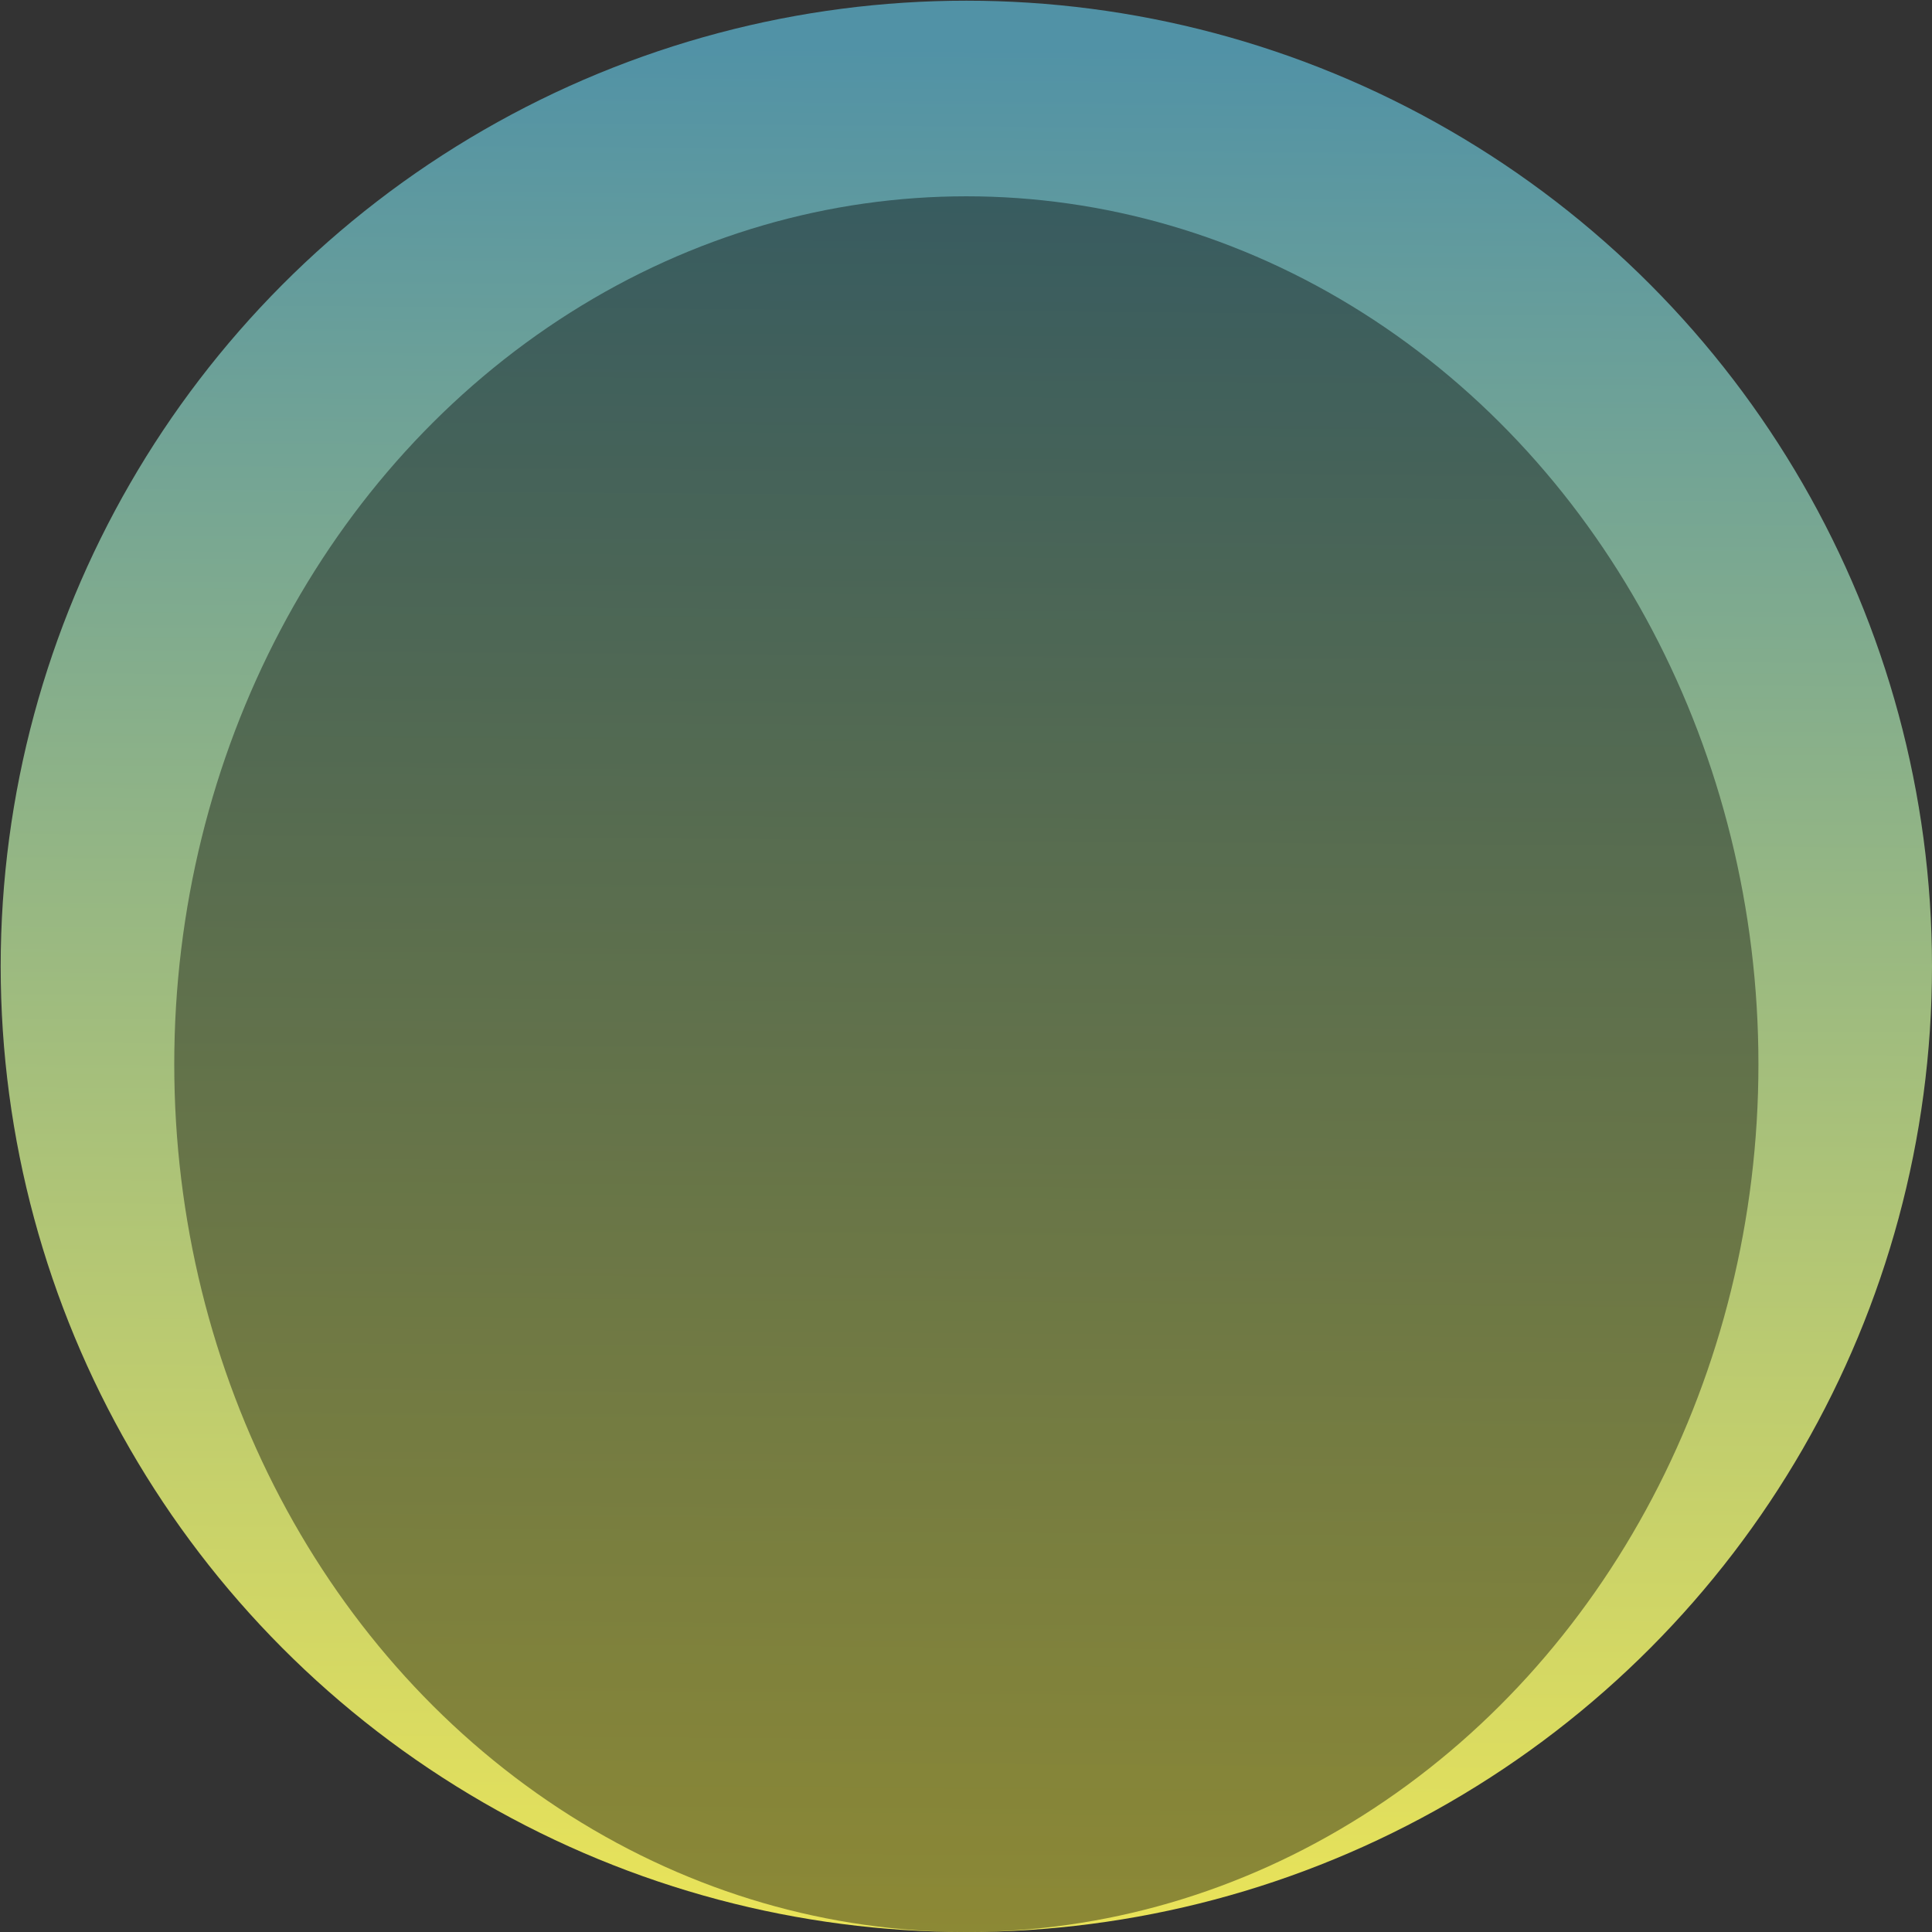
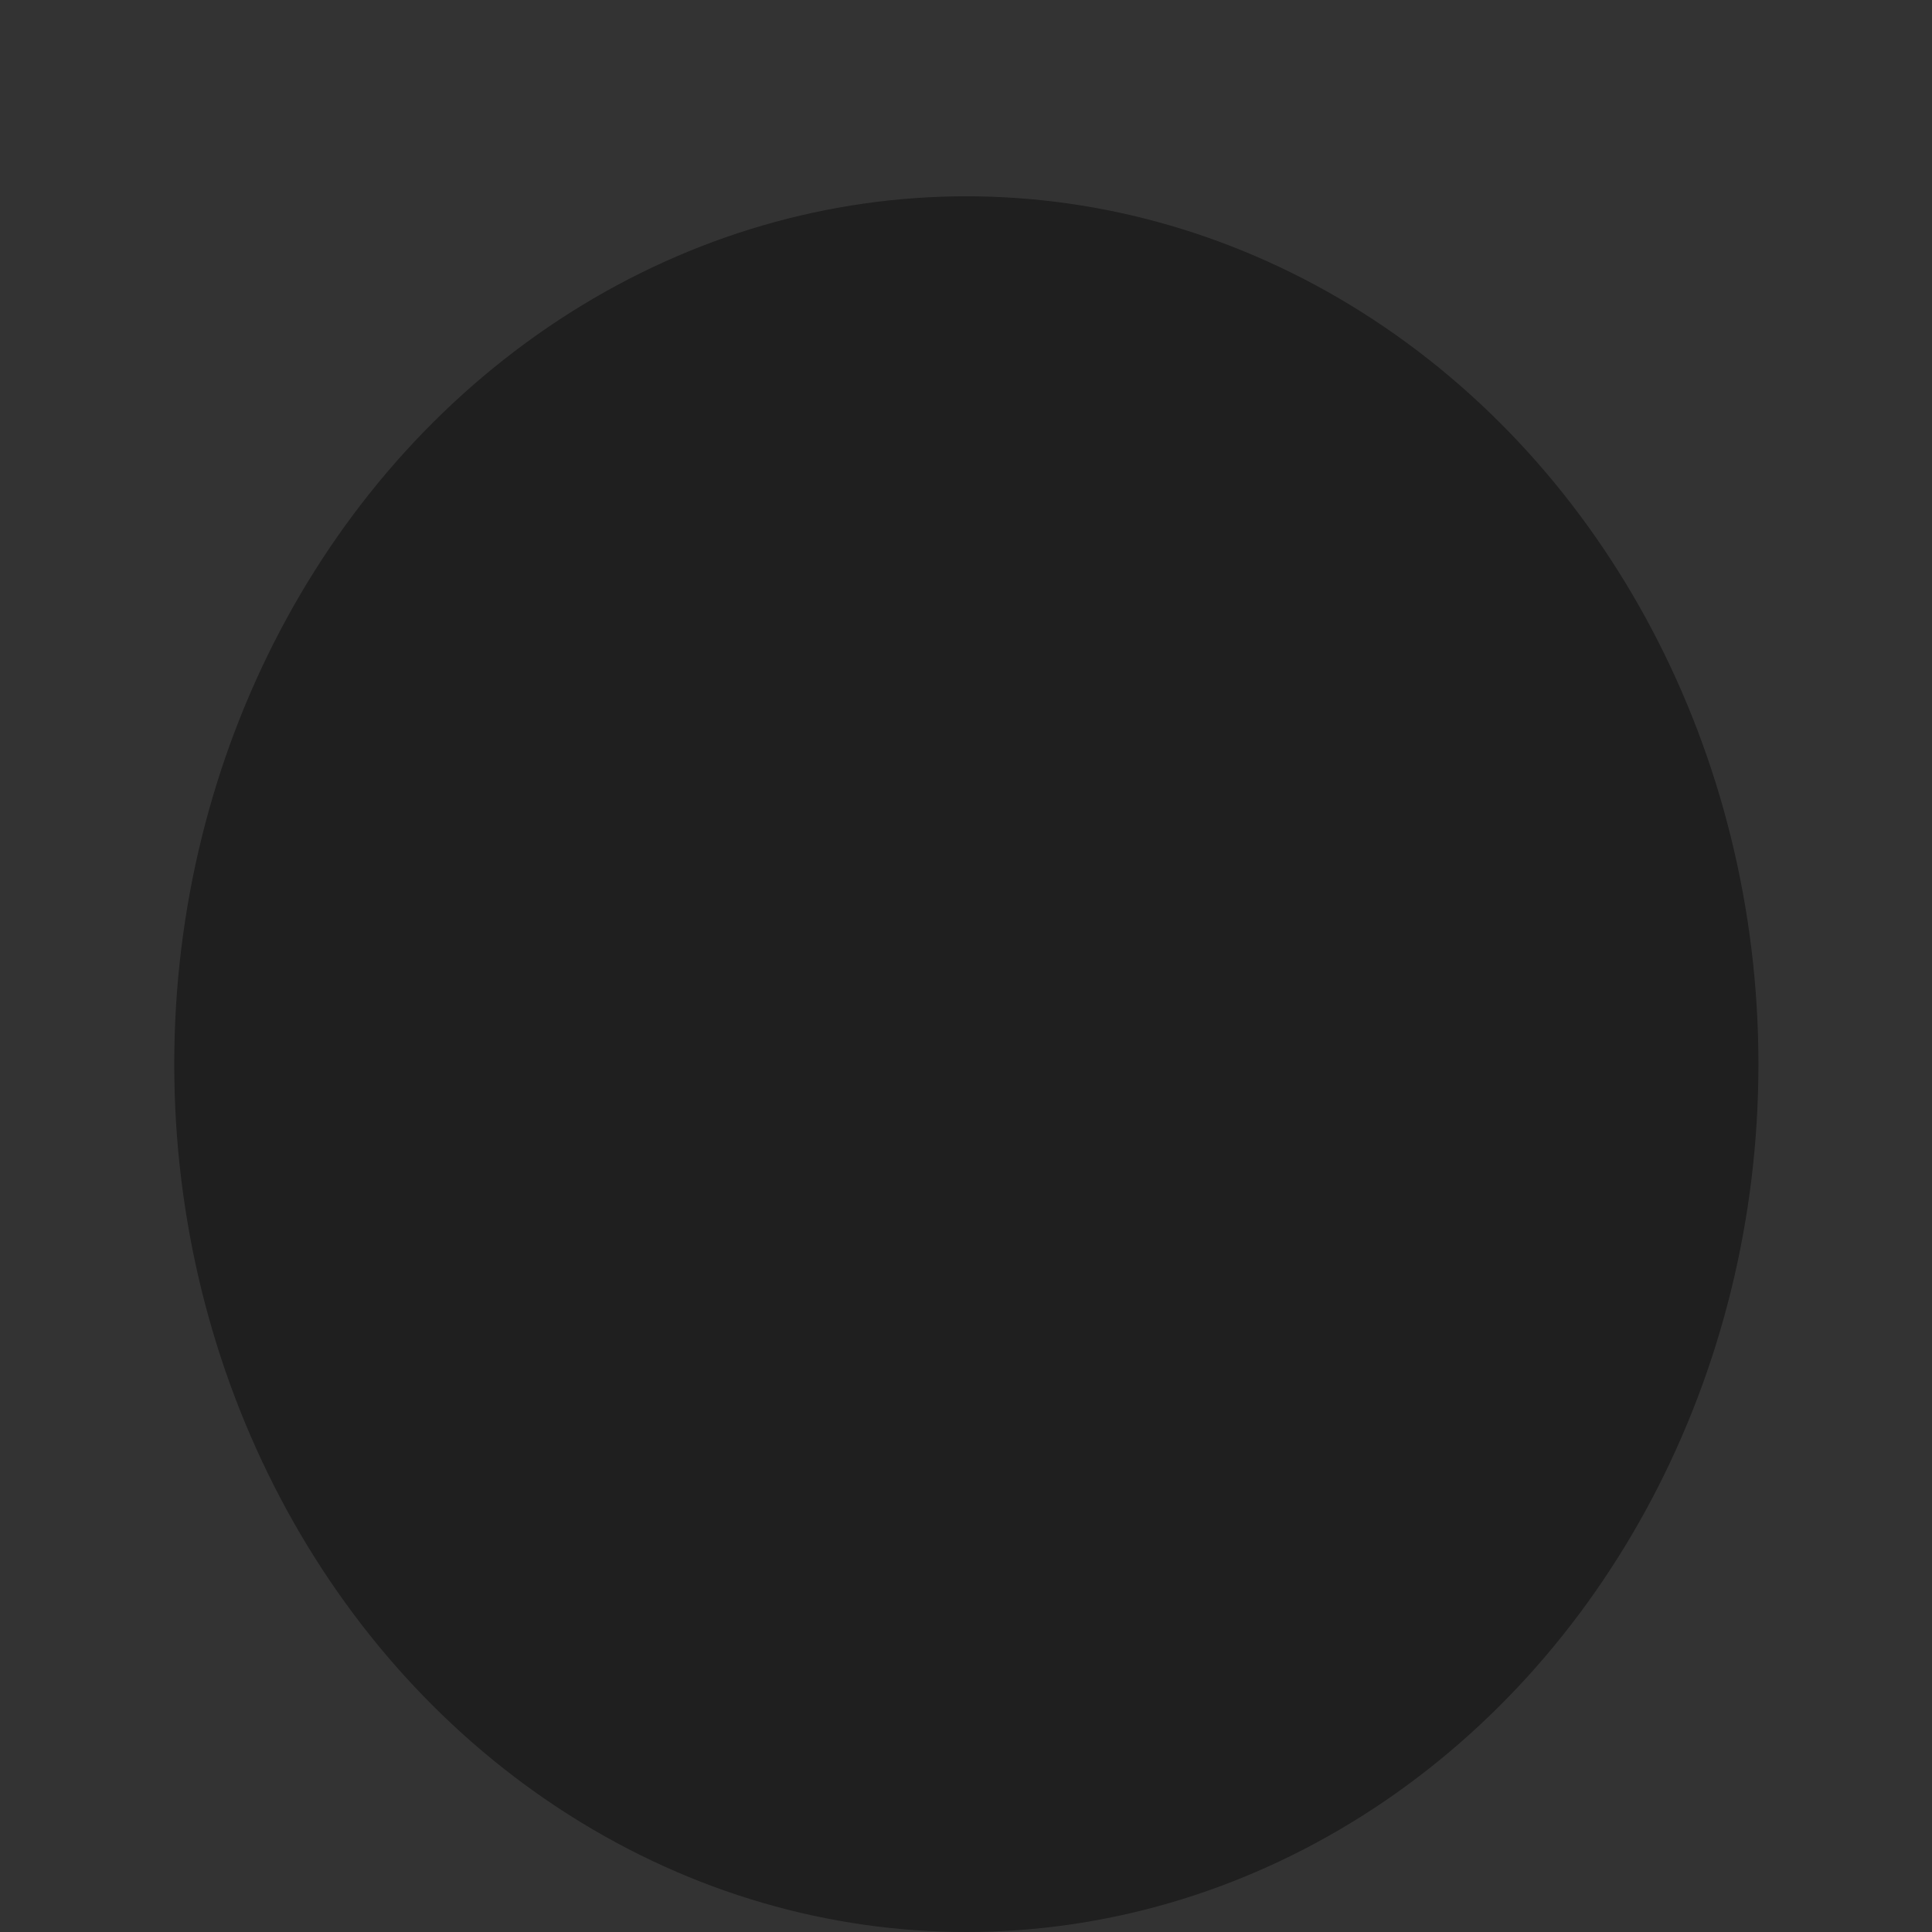
<svg xmlns="http://www.w3.org/2000/svg" version="1.1" id="Layer_1" x="0px" y="0px" viewBox="0 0 280.5 280.5" style="enable-background:new 0 0 280.5 280.5;" xml:space="preserve">
  <rect x="0" y="0" width="280.5" height="280.5" fill="#333333" stroke="none" />
  <style type="text/css">
	.st0{fill:url(#SVGID_1_);}
	.st1{opacity:0.4;enable-background:new    ;}
</style>
  <g id="Layer_4">
    <linearGradient id="SVGID_1_" gradientUnits="userSpaceOnUse" x1="403.566" y1="-167.138" x2="405.886" y2="143.982" gradientTransform="matrix(-1 0 0 1 544.832 173.828)">
      <stop offset="0" style="stop-color:#5192A6" />
      <stop offset="1" style="stop-color:#FFEF4E" />
    </linearGradient>
-     <circle class="st0" cx="140.3" cy="140.3" r="140.2" />
  </g>
  <g id="Layer_5">
    <ellipse class="st1" cx="140.3" cy="154.5" rx="115" ry="126" />
  </g>
</svg>